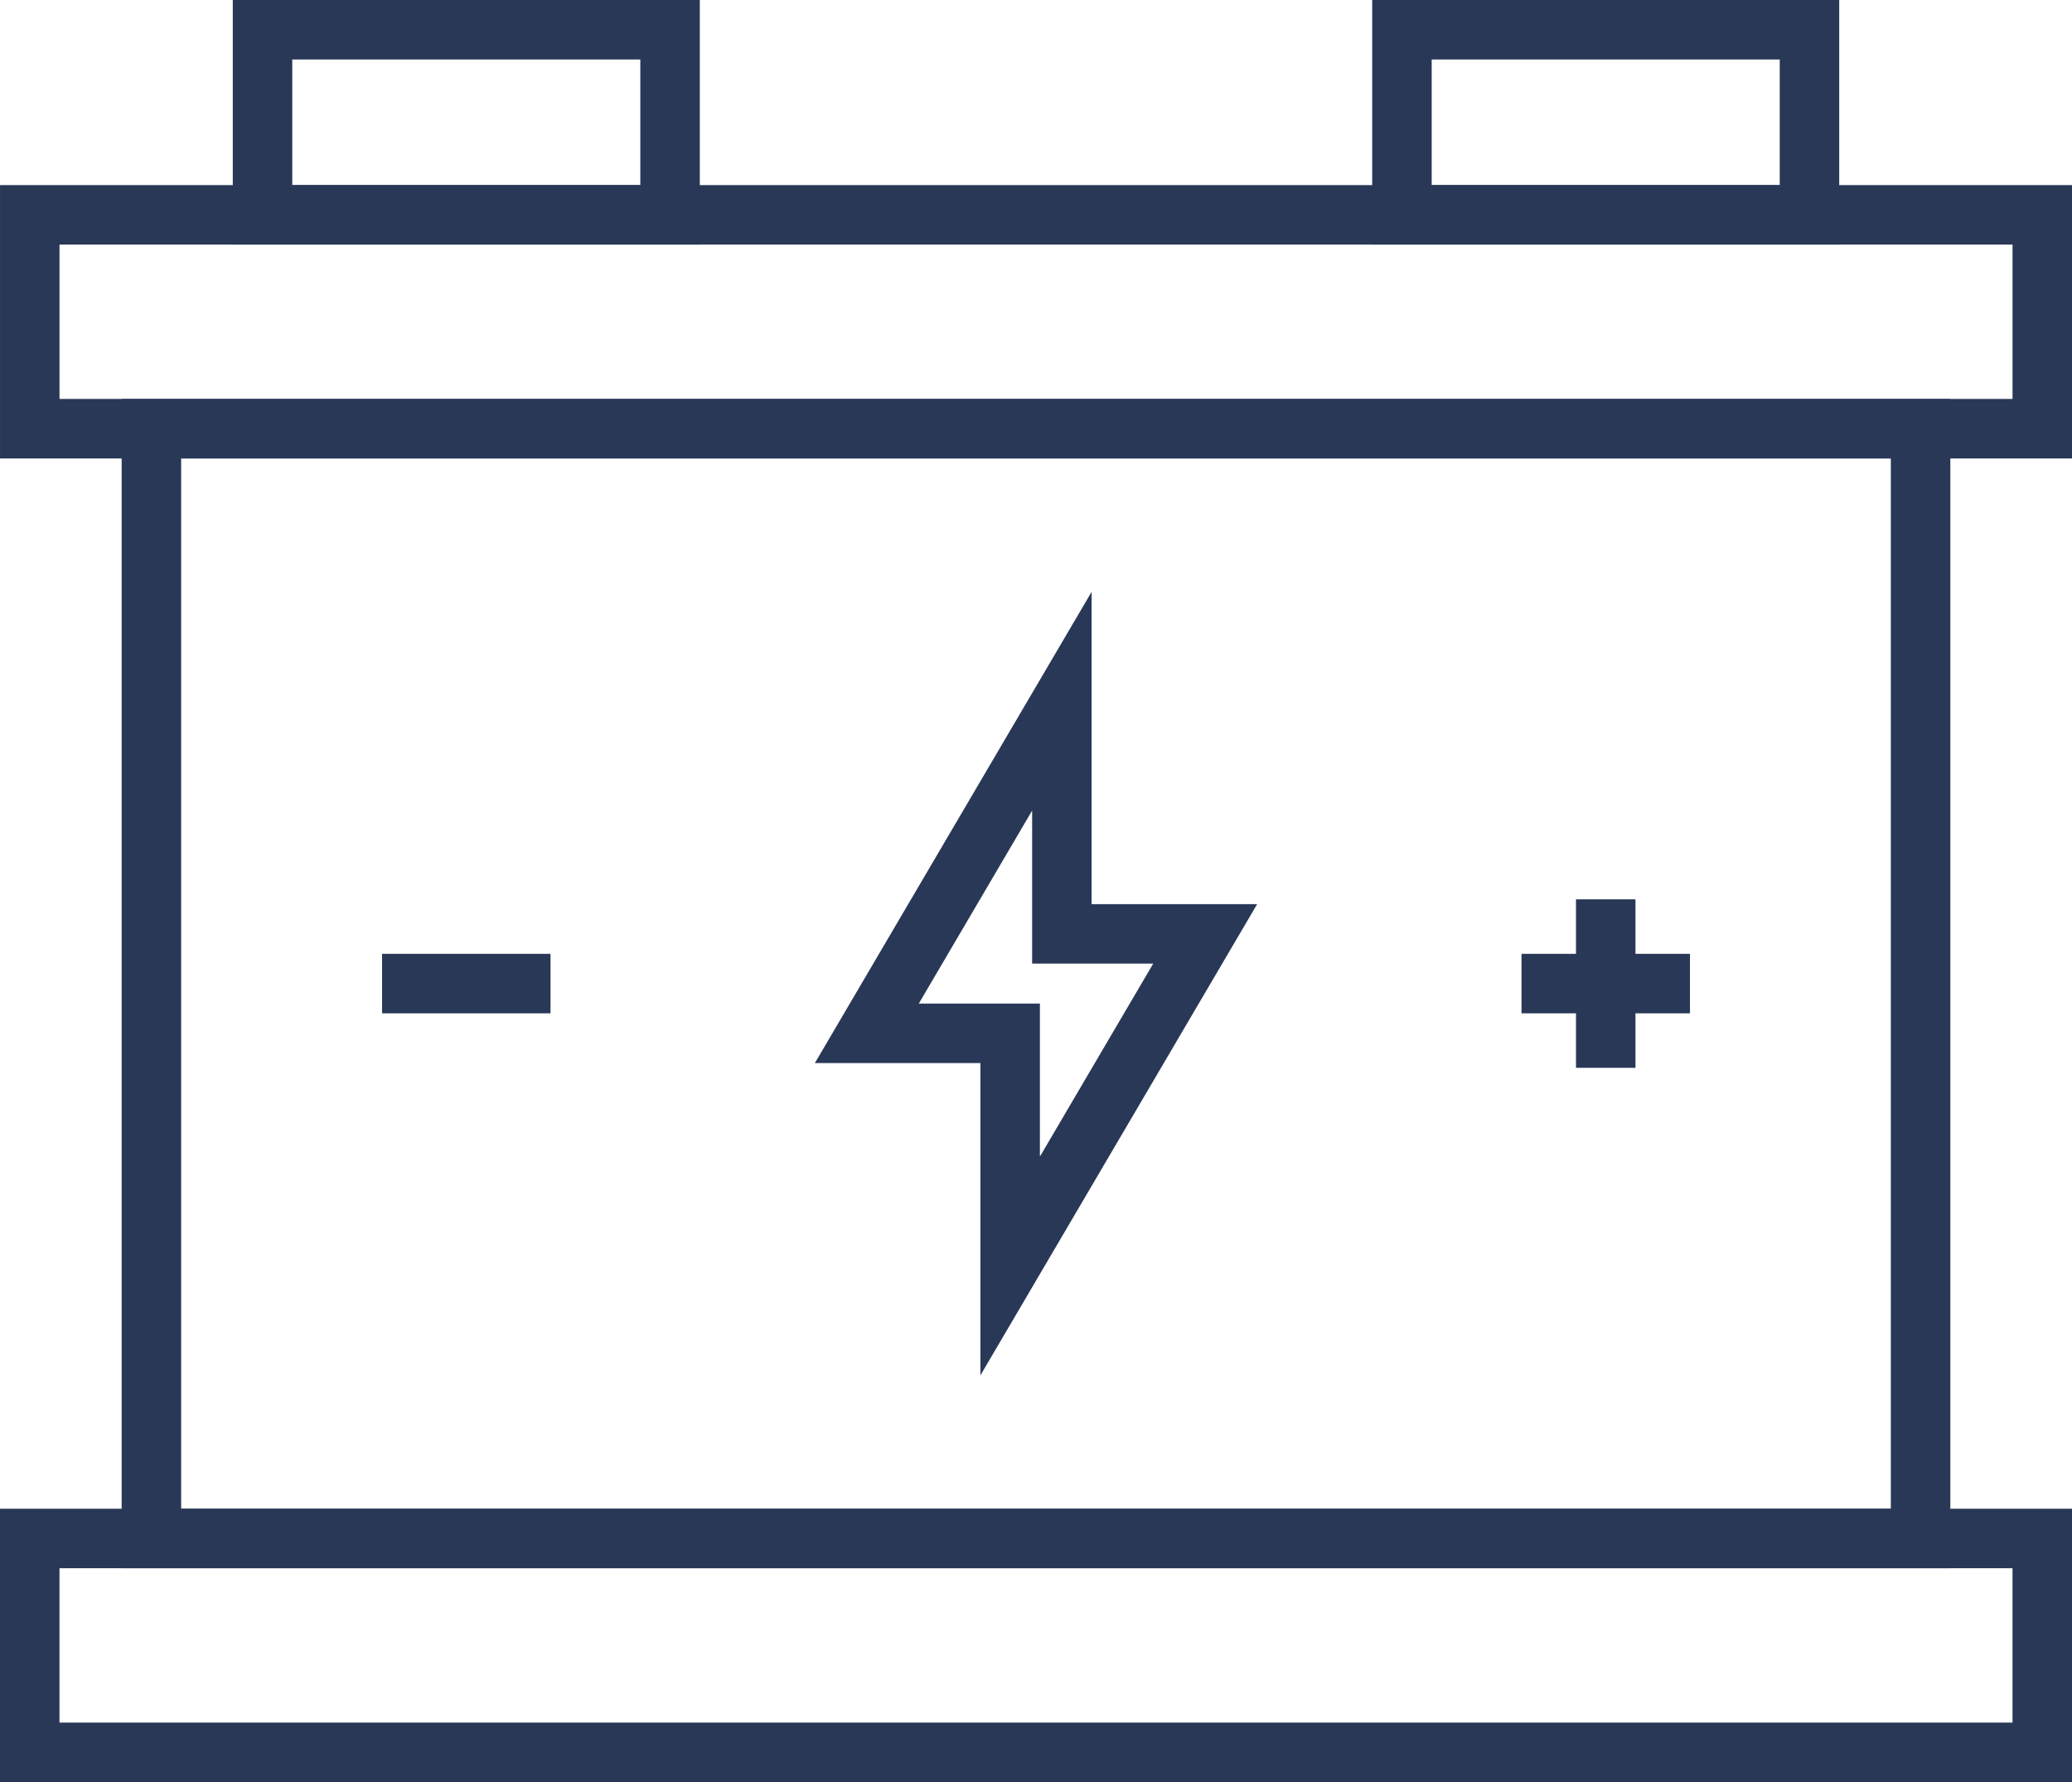
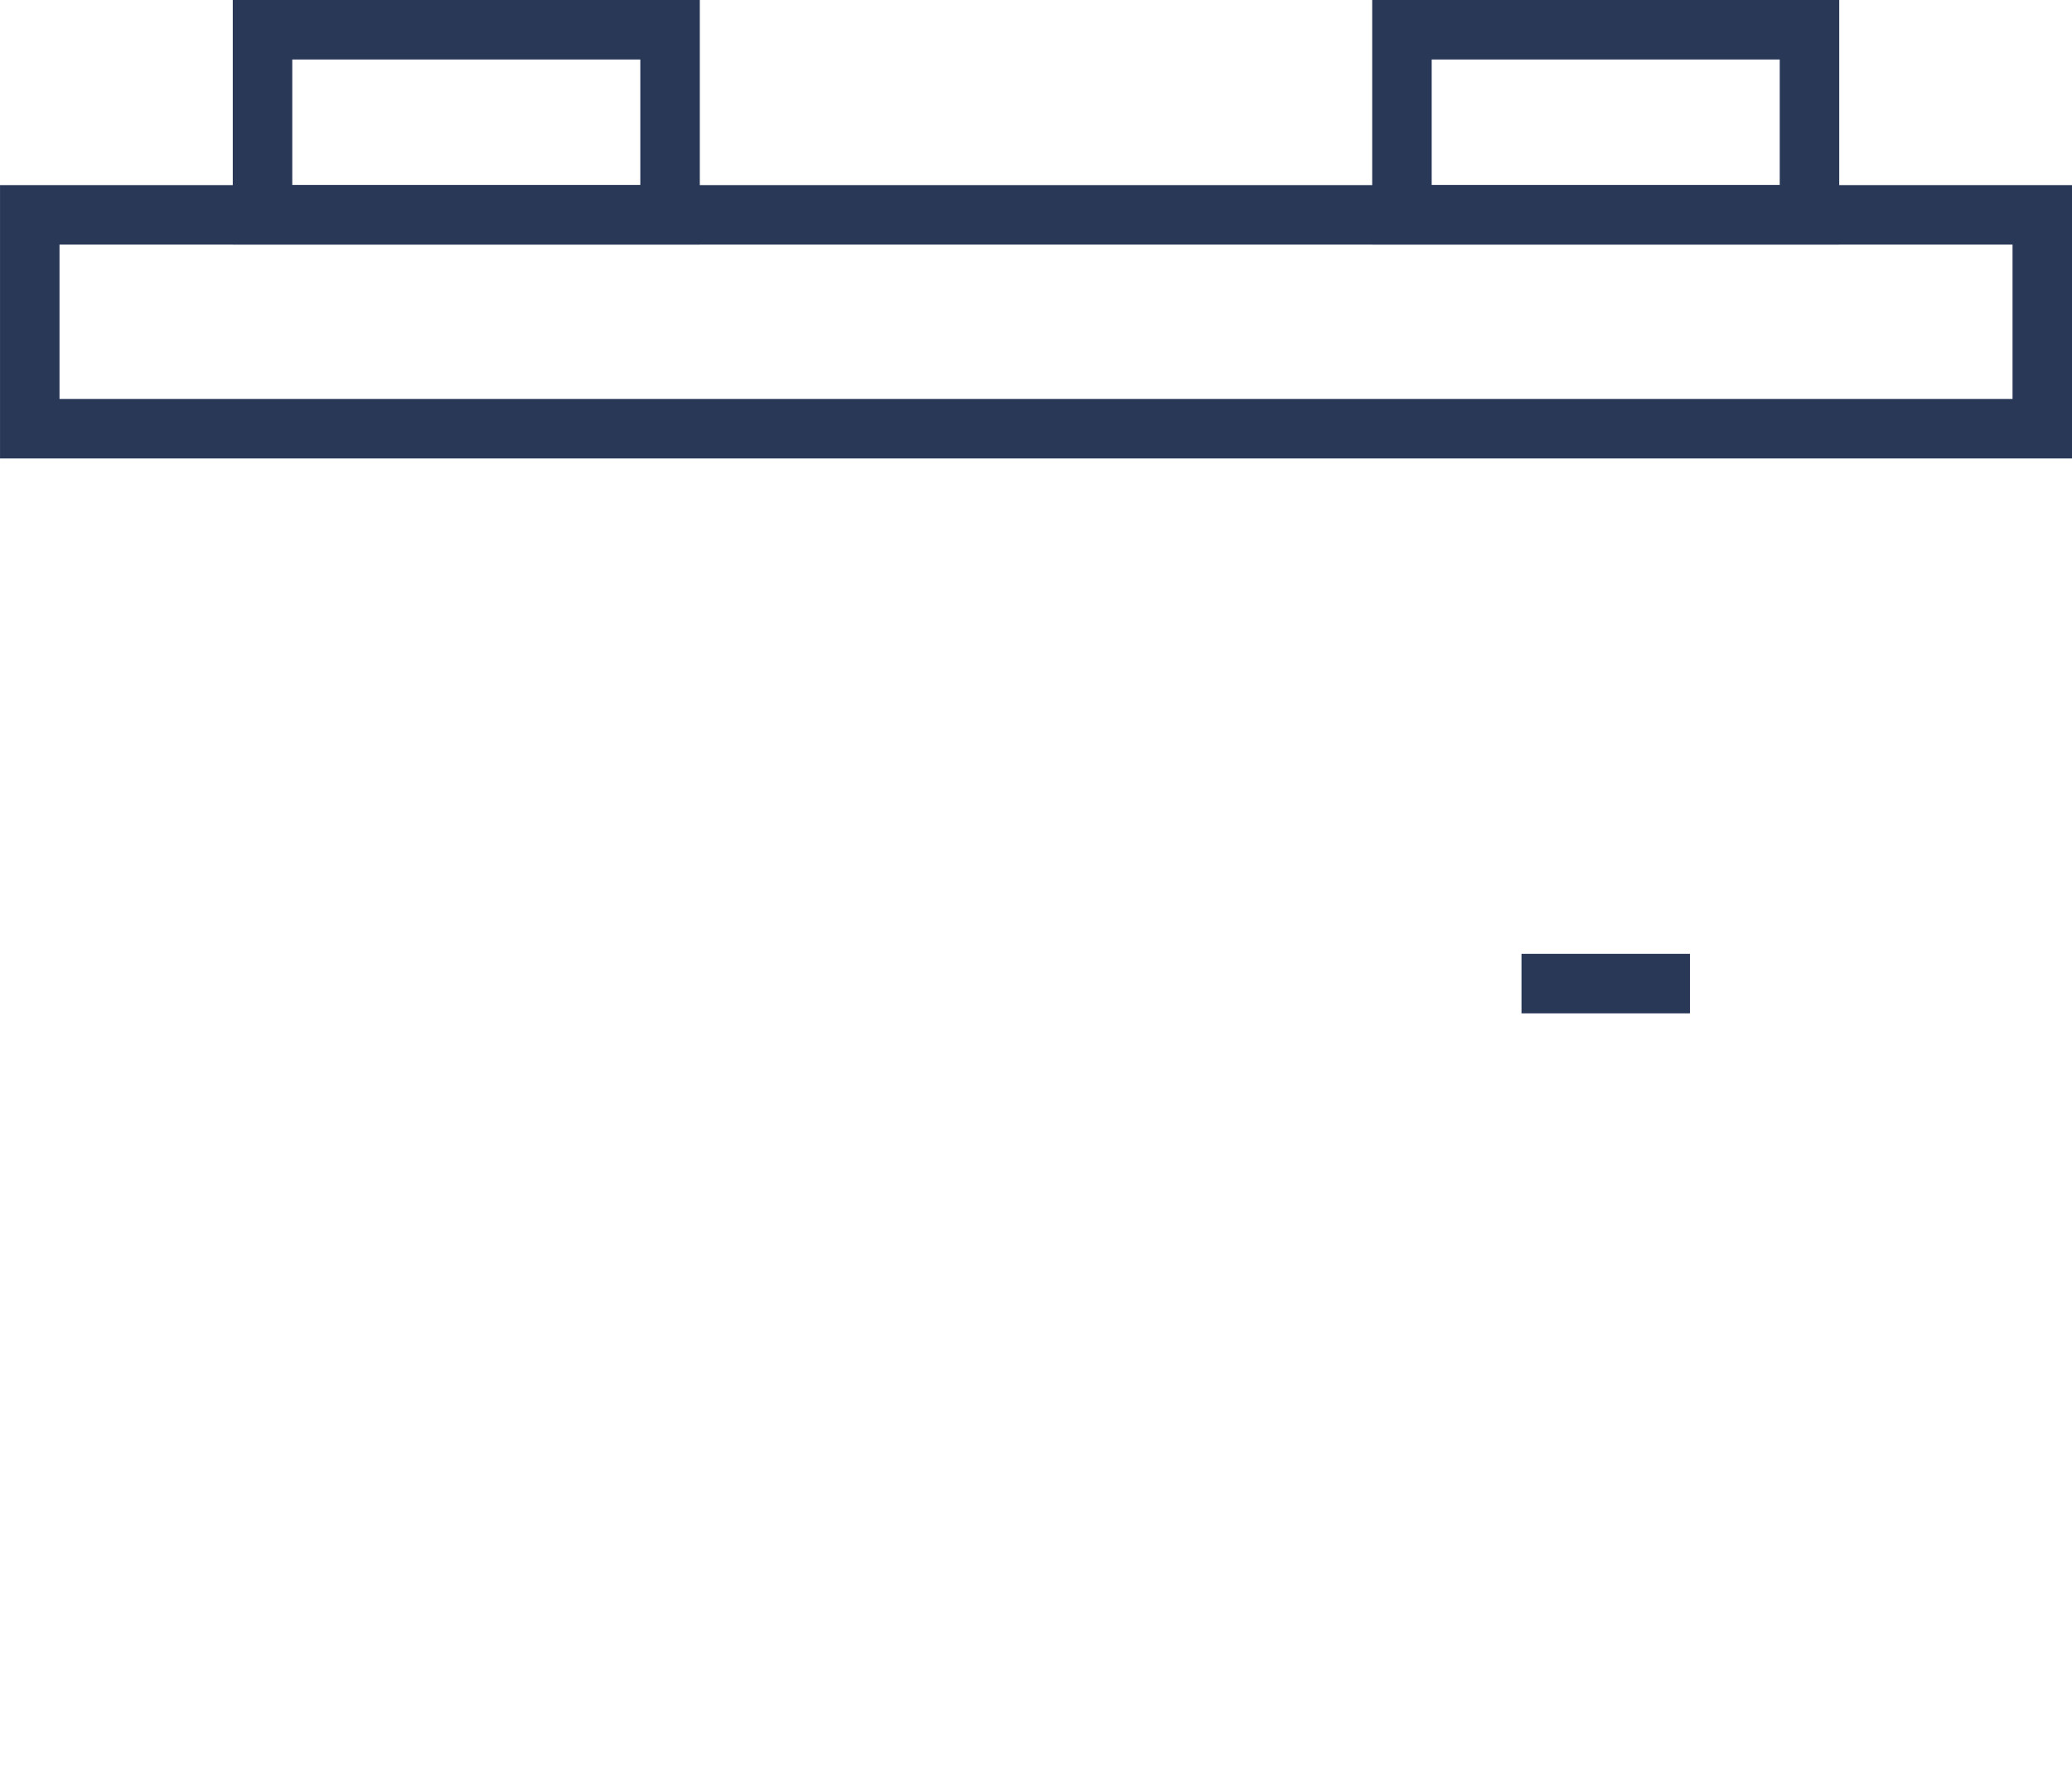
<svg xmlns="http://www.w3.org/2000/svg" width="104.491" height="89.866" viewBox="0 0 104.491 89.866">
  <g id="Group_4187" data-name="Group 4187" transform="translate(-1332.64 -1273.019)">
-     <rect id="Rectangle_2010" data-name="Rectangle 2010" width="101.491" height="10.784" transform="translate(1334.14 1350.601)" fill="none" stroke="#293857" stroke-miterlimit="13.333" stroke-width="3" />
-     <rect id="Rectangle_2011" data-name="Rectangle 2011" width="89.22" height="55.964" transform="translate(1340.275 1294.637)" fill="none" stroke="#293857" stroke-miterlimit="13.333" stroke-width="3" />
    <rect id="Rectangle_2013" data-name="Rectangle 2013" width="20.552" height="9.334" transform="translate(1345.879 1274.519)" fill="none" stroke="#293857" stroke-miterlimit="13.333" stroke-width="3" />
    <rect id="Rectangle_2014" data-name="Rectangle 2014" width="20.552" height="9.334" transform="translate(1403.34 1274.519)" fill="none" stroke="#293857" stroke-miterlimit="13.333" stroke-width="3" />
-     <path id="Path_4722" data-name="Path 4722" d="M1186.479,293.889h-7.227V282.156l-9.835,16.746h7.227v11.733Z" transform="translate(206.938 1026.224)" fill="none" stroke="#293857" stroke-miterlimit="13.333" stroke-width="3" />
-     <line id="Line_394" data-name="Line 394" x1="8.496" transform="translate(1351.907 1322.619)" fill="none" stroke="#293857" stroke-miterlimit="13.333" stroke-width="3" />
    <line id="Line_402" data-name="Line 402" x1="8.496" transform="translate(1409.369 1322.619)" fill="none" stroke="#293857" stroke-miterlimit="13.333" stroke-width="3" />
    <path id="Path_4723" data-name="Path 4723" d="M937.978,123.626h-41.42V134.41H998.049V123.626H937.978Z" transform="translate(437.583 1160.227)" fill="none" stroke="#293857" stroke-miterlimit="13.333" stroke-width="3" />
    <line id="Line_395" data-name="Line 395" transform="translate(1384.923 1283.853)" fill="none" stroke="#293857" stroke-miterlimit="13.333" stroke-width="3" />
-     <line id="Line_403" data-name="Line 403" x1="8.496" transform="translate(1413.617 1318.372) rotate(90)" fill="none" stroke="#293857" stroke-miterlimit="13.333" stroke-width="3" />
  </g>
</svg>